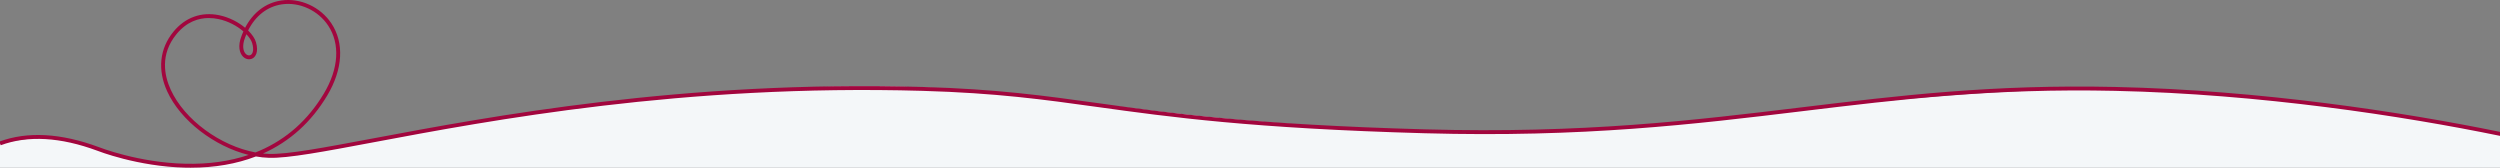
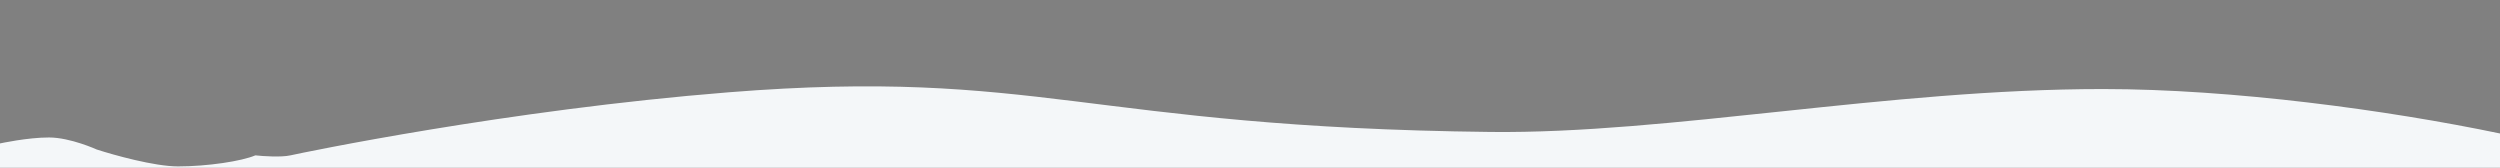
<svg xmlns="http://www.w3.org/2000/svg" id="Layer_2" data-name="Layer 2" version="1.1" viewBox="0 0 1922.88 128.99">
  <rect x="0" y="0" width="1922.88" height="128.99" fill="#808080" stroke="none" />
  <defs>
    <style>
      .cls-1 {
        fill: #f4f7f9;
      }

      .cls-1, .cls-2 {
        stroke-width: 0px;
      }

      .cls-2 {
        fill: #a2063e;
      }
    </style>
  </defs>
  <path class="cls-1" d="M1922.88,102.668c-86.404-18.017-205.771-34.177-305.47-34.177-165.5,0-333.51,34.547-471,33-311-3.5-348-49.5-586-30.5-170.749,13.631-328,46.5-337,48.5-7.2,1.6-21,.667-27,0-10.5,4.5-37,8.5-59.5,8.5-18,0-49.167-8.667-62.5-13,0,0-20.214-9.212-36.666-9.254S0,110.322,0,110.322v18.669h1922.88v-26.323Z" />
-   <path class="cls-2" d="M1922.88,101.437c-74.986-15.344-184.282-32.093-295.937-34.554-94.457-2.074-165.789,6.552-241.31,15.69-82.498,9.982-167.808,20.309-289.682,16.918-132.64-3.688-195.727-12.438-251.386-20.16-41.766-5.794-77.836-10.797-134.888-12.447-183.938-5.324-333.483,22.794-422.832,39.592-38.097,7.163-65.63,12.329-79.88,11.908-1.551-.047-3.113-.151-4.683-.312,20.579-9.192,37.184-24.173,49.369-44.546,12.096-20.224,13.261-40.488,3.199-55.598C246.454,5.322,231.025-1.735,216.453.365c-11.984,1.729-21.81,9.212-27.927,20.996-5.172-4.312-12.215-8.053-19.946-9.653-13.668-2.831-26.159,1.671-35.17,12.676-10.654,13.01-12.377,29.275-4.853,45.801,10.358,22.751,36.478,42.49,62.694,48.978-14.496,4.891-30.747,7.178-48.461,6.787-36.319-.788-66.523-12.683-66.859-12.816-29.129-10.783-54.851-12.201-76.45-4.218l1.04,2.814c20.91-7.729,45.931-6.309,74.333,4.203.305.122,30.94,12.197,67.785,13.015,1.33.029,2.648.044,3.962.044,18.436,0,35.296-2.905,50.224-8.652,3.379.589,6.74.943,10.051,1.043,14.589.449,42.242-4.76,80.525-11.958,89.229-16.775,238.568-44.851,422.191-39.542,56.888,1.646,92.883,6.639,134.562,12.421,55.736,7.732,118.91,16.496,251.714,20.188,122.103,3.397,207.52-6.941,290.125-16.938,75.412-9.126,146.643-17.749,240.884-15.669,111.767,2.462,221.154,19.266,296.003,34.614v-3.06ZM189.503,26.334c2.304,2.402,3.891,4.844,4.508,7.008,1.415,4.963.434,7.795-.956,8.791-.958.686-2.255.625-3.387-.157-1.967-1.36-3.514-4.894-1.973-10.672.535-1.724,1.139-3.382,1.807-4.97ZM196.509,117.242c-26.836-4.949-54.608-24.988-65.222-48.3-4.97-10.916-8.233-27.178,4.444-42.658,7.923-9.675,17.067-12.414,24.88-12.414,2.638,0,5.125.312,7.361.775,7.484,1.55,14.366,5.31,19.216,9.497-.893,2.003-1.686,4.116-2.373,6.33-1.96,7.34.341,12.029,3.148,13.971,2.169,1.5,4.855,1.55,6.841.128,1.38-.989,4.348-4.144,2.093-12.052-.812-2.846-2.958-6.038-6.065-9.078,5.638-11.302,14.828-18.488,26.05-20.107,13.448-1.941,27.705,4.593,35.473,16.258,9.395,14.107,8.201,33.205-3.277,52.396-12.122,20.268-28.723,35.047-49.341,43.926-1.065.458-2.141.901-3.228,1.329Z" />
</svg>